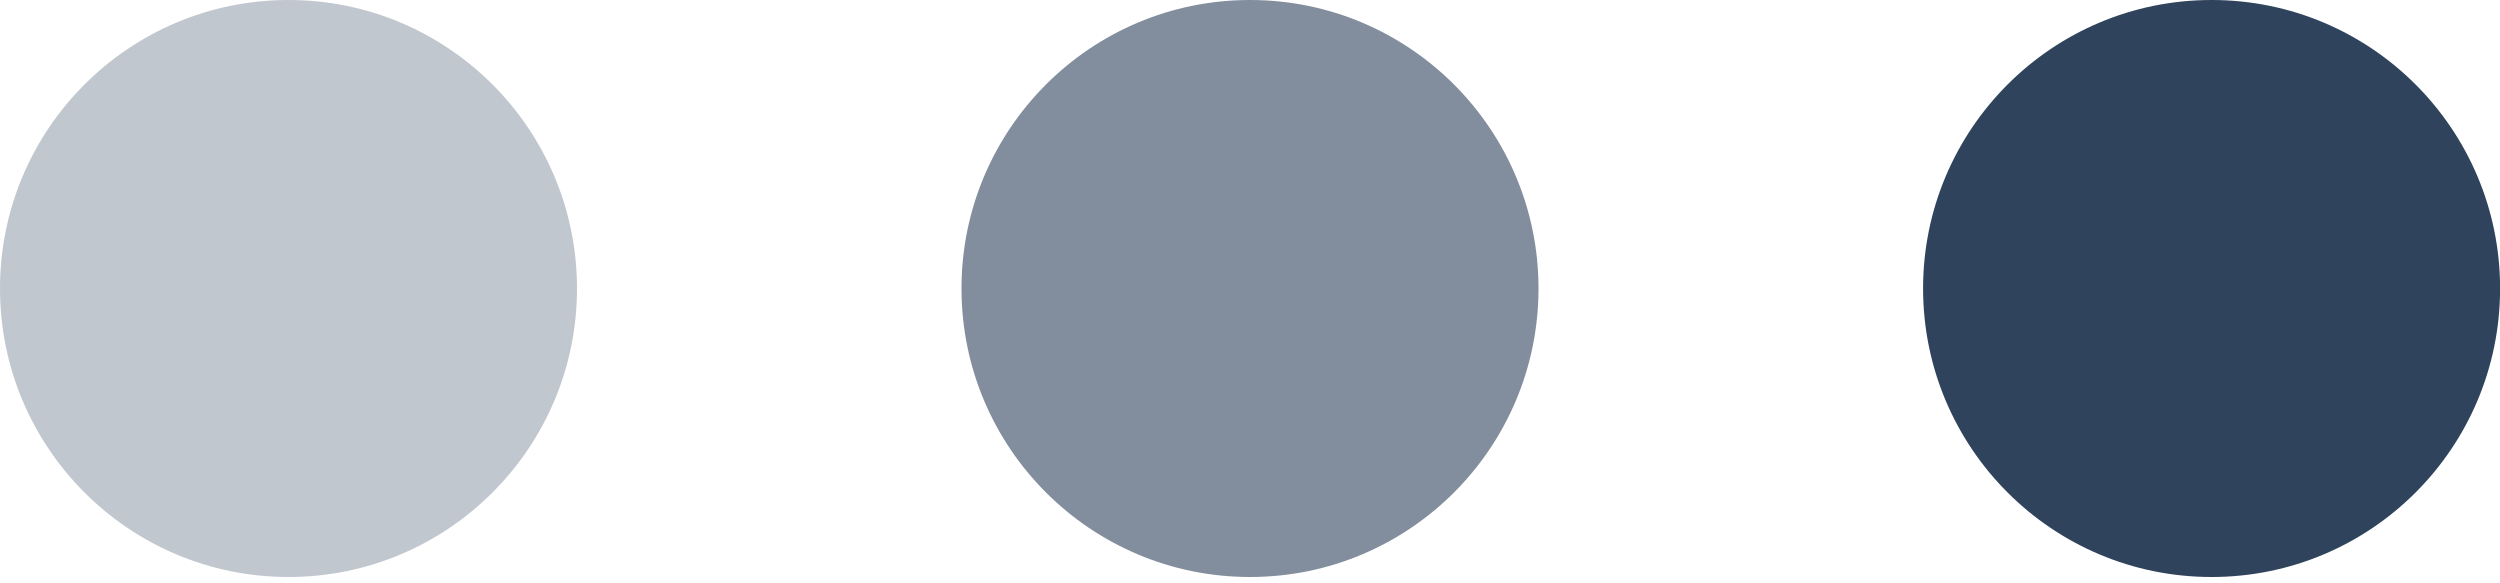
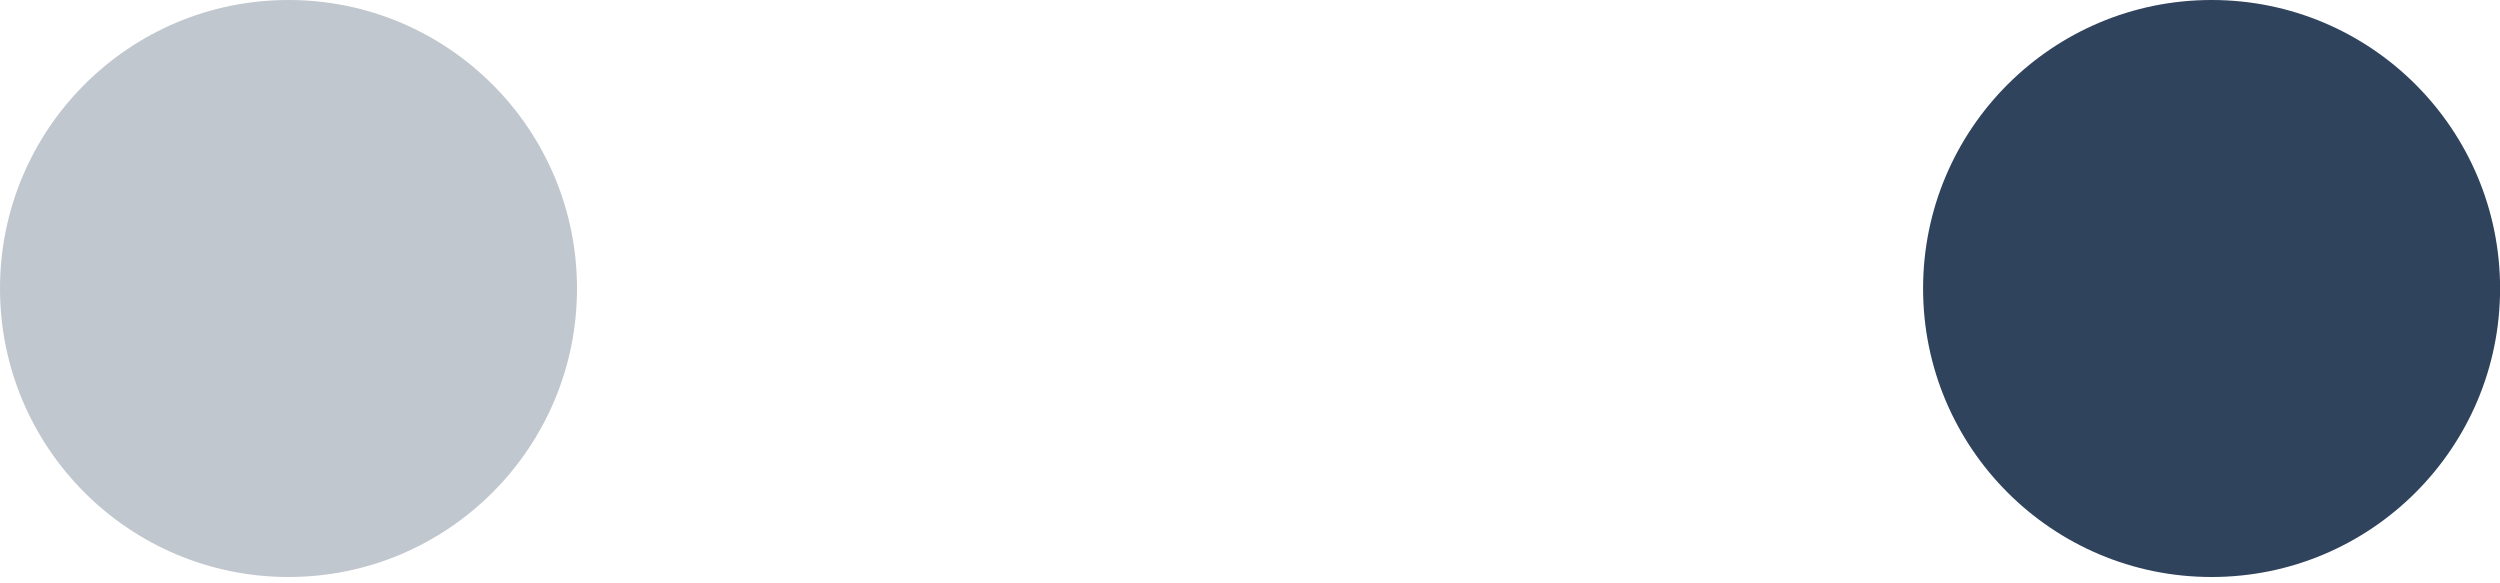
<svg xmlns="http://www.w3.org/2000/svg" width="30" height="7" viewBox="0 0 30 7" fill="none">
  <circle opacity="0.3" cx="3.462" cy="3.462" r="3.462" fill="#2F435C" />
-   <circle opacity="0.6" cx="15" cy="3.462" r="3.462" fill="#2F435C" />
  <circle cx="26.539" cy="3.462" r="3.462" fill="#2F435C" />
</svg>